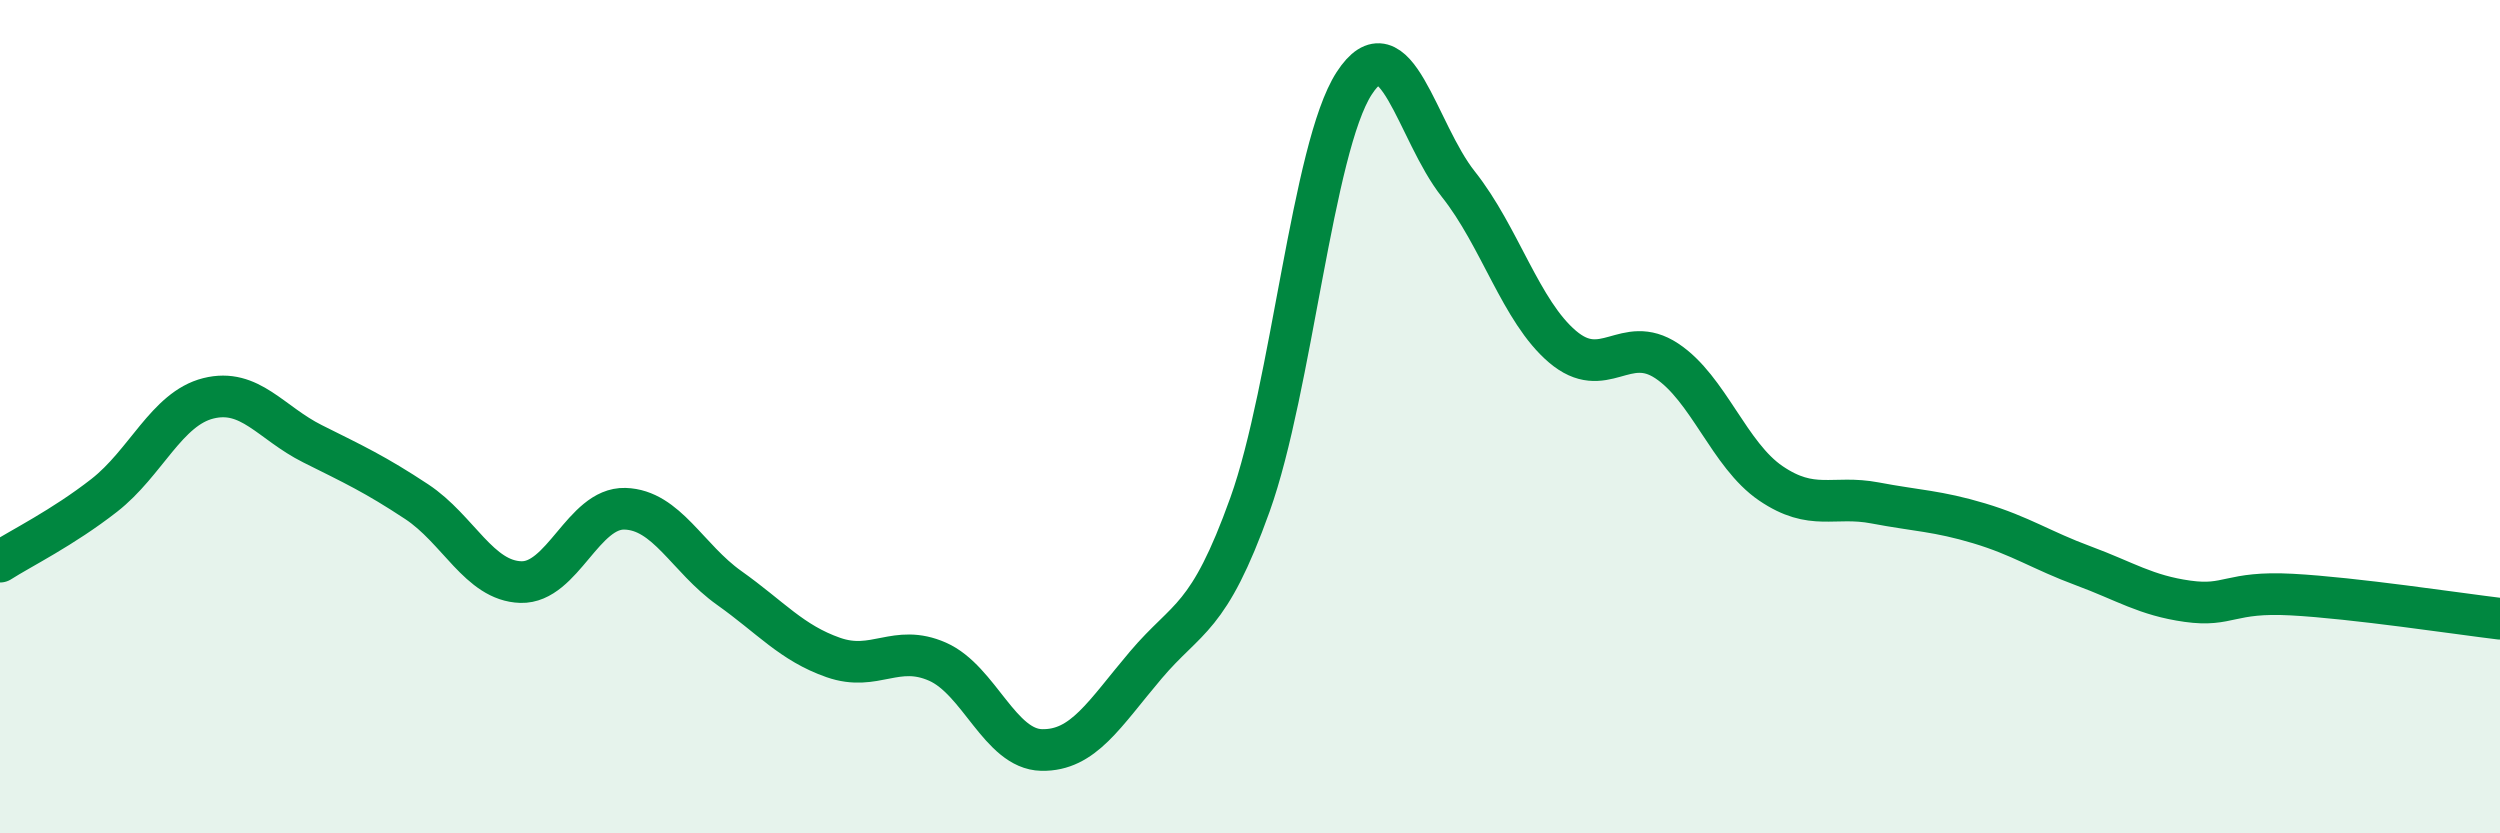
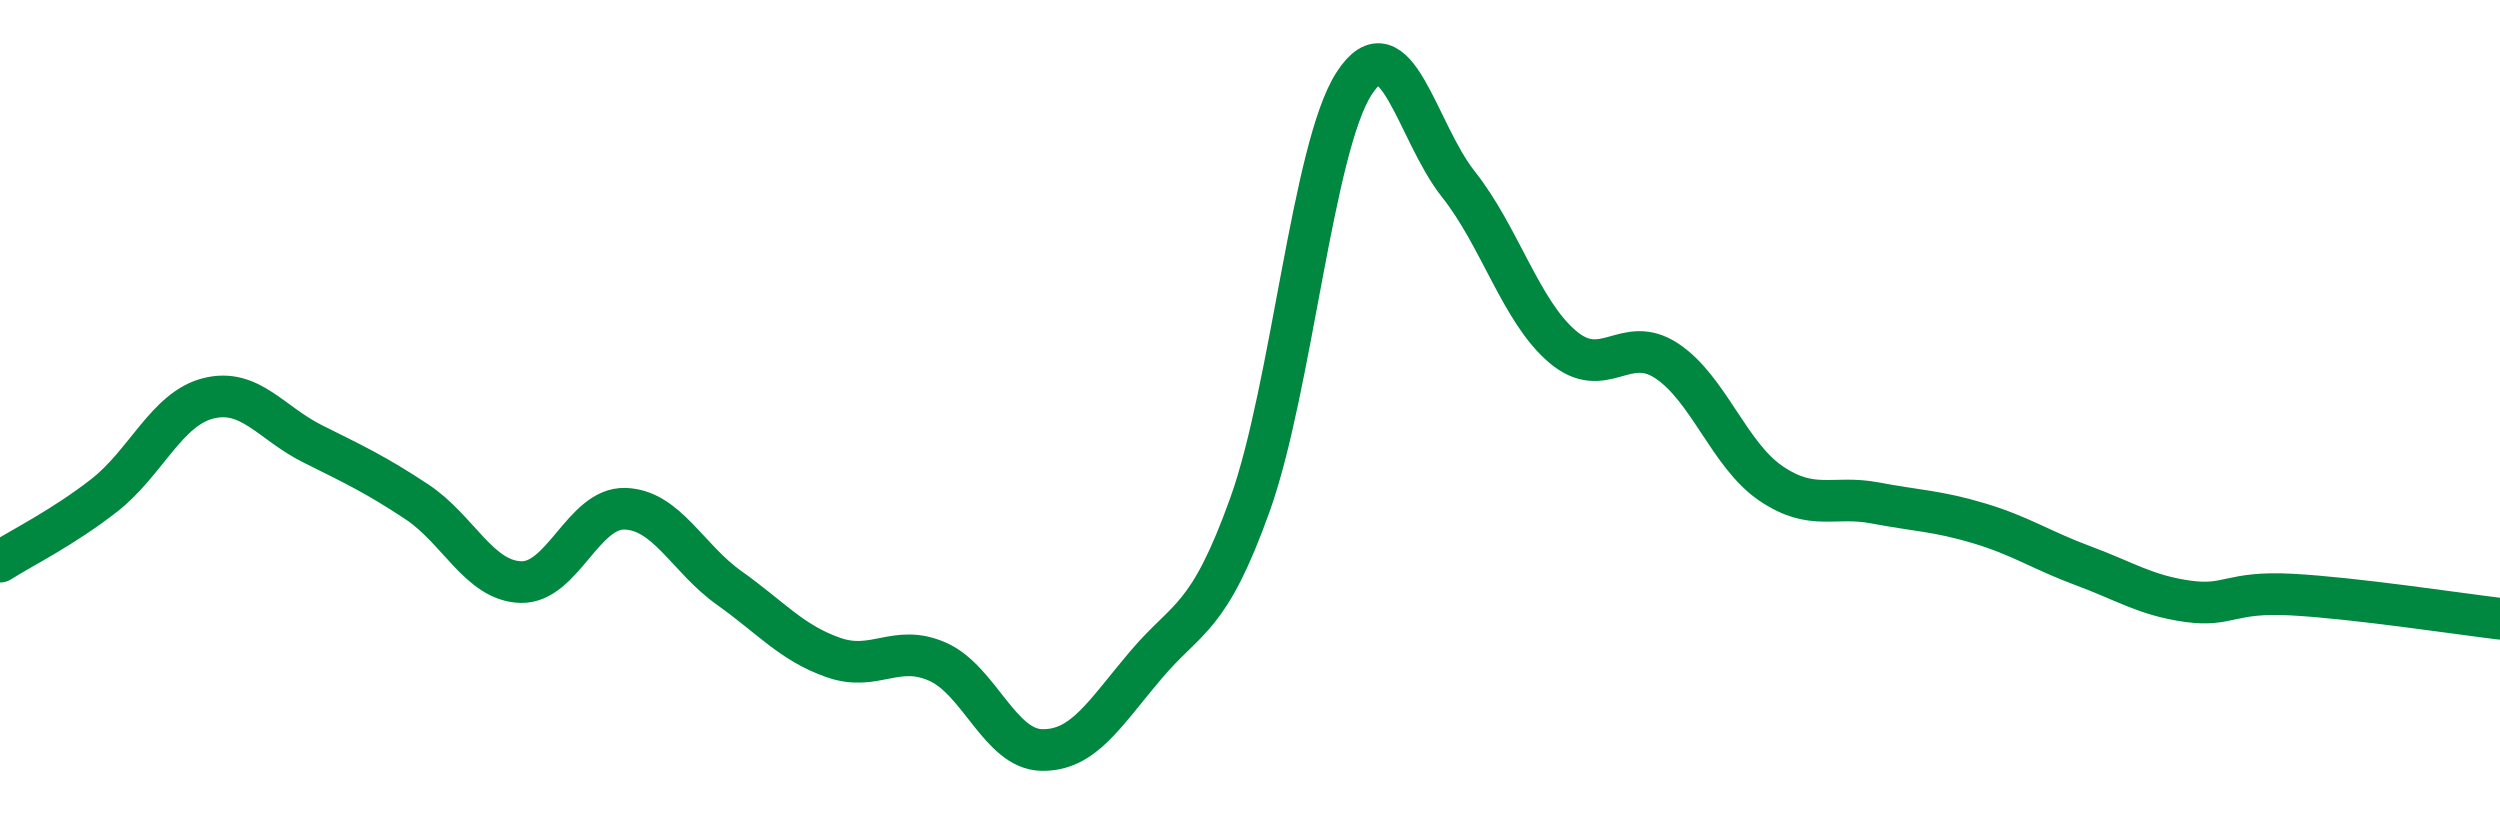
<svg xmlns="http://www.w3.org/2000/svg" width="60" height="20" viewBox="0 0 60 20">
-   <path d="M 0,13.48 C 0.5,13.16 1.5,12.67 2.5,11.89 C 3.5,11.11 4,9.81 5,9.56 C 6,9.31 6.5,10.15 7.5,10.65 C 8.5,11.15 9,11.38 10,12.04 C 11,12.7 11.5,13.94 12.5,13.97 C 13.5,14 14,12.18 15,12.21 C 16,12.24 16.5,13.4 17.5,14.11 C 18.5,14.82 19,15.43 20,15.78 C 21,16.13 21.5,15.44 22.5,15.88 C 23.5,16.32 24,17.98 25,18 C 26,18.02 26.5,17.14 27.5,15.96 C 28.5,14.78 29,14.9 30,12.11 C 31,9.32 31.5,3.54 32.5,2 C 33.5,0.46 34,3.16 35,4.42 C 36,5.68 36.5,7.47 37.5,8.32 C 38.5,9.17 39,8 40,8.66 C 41,9.32 41.5,10.92 42.5,11.6 C 43.5,12.28 44,11.88 45,12.07 C 46,12.26 46.5,12.26 47.5,12.56 C 48.5,12.86 49,13.21 50,13.58 C 51,13.95 51.5,14.29 52.5,14.43 C 53.5,14.57 53.5,14.19 55,14.27 C 56.5,14.35 59,14.73 60,14.85L60 20L0 20Z" fill="#008740" opacity="0.1" stroke-linecap="round" stroke-linejoin="round" />
  <path d="M 0,13.48 C 0.5,13.16 1.5,12.67 2.5,11.89 C 3.5,11.11 4,9.81 5,9.56 C 6,9.31 6.5,10.15 7.5,10.65 C 8.5,11.15 9,11.38 10,12.04 C 11,12.7 11.5,13.94 12.5,13.97 C 13.5,14 14,12.18 15,12.21 C 16,12.24 16.5,13.4 17.5,14.11 C 18.5,14.82 19,15.43 20,15.78 C 21,16.13 21.5,15.44 22.5,15.88 C 23.5,16.32 24,17.98 25,18 C 26,18.02 26.5,17.14 27.5,15.96 C 28.5,14.78 29,14.9 30,12.11 C 31,9.32 31.5,3.54 32.5,2 C 33.5,0.46 34,3.16 35,4.42 C 36,5.68 36.5,7.47 37.5,8.32 C 38.5,9.17 39,8 40,8.66 C 41,9.32 41.5,10.92 42.5,11.6 C 43.5,12.28 44,11.88 45,12.07 C 46,12.26 46.5,12.26 47.5,12.56 C 48.5,12.86 49,13.21 50,13.58 C 51,13.95 51.5,14.29 52.5,14.43 C 53.5,14.57 53.5,14.19 55,14.27 C 56.5,14.35 59,14.73 60,14.85" stroke="#008740" stroke-width="1" fill="none" stroke-linecap="round" stroke-linejoin="round" />
</svg>